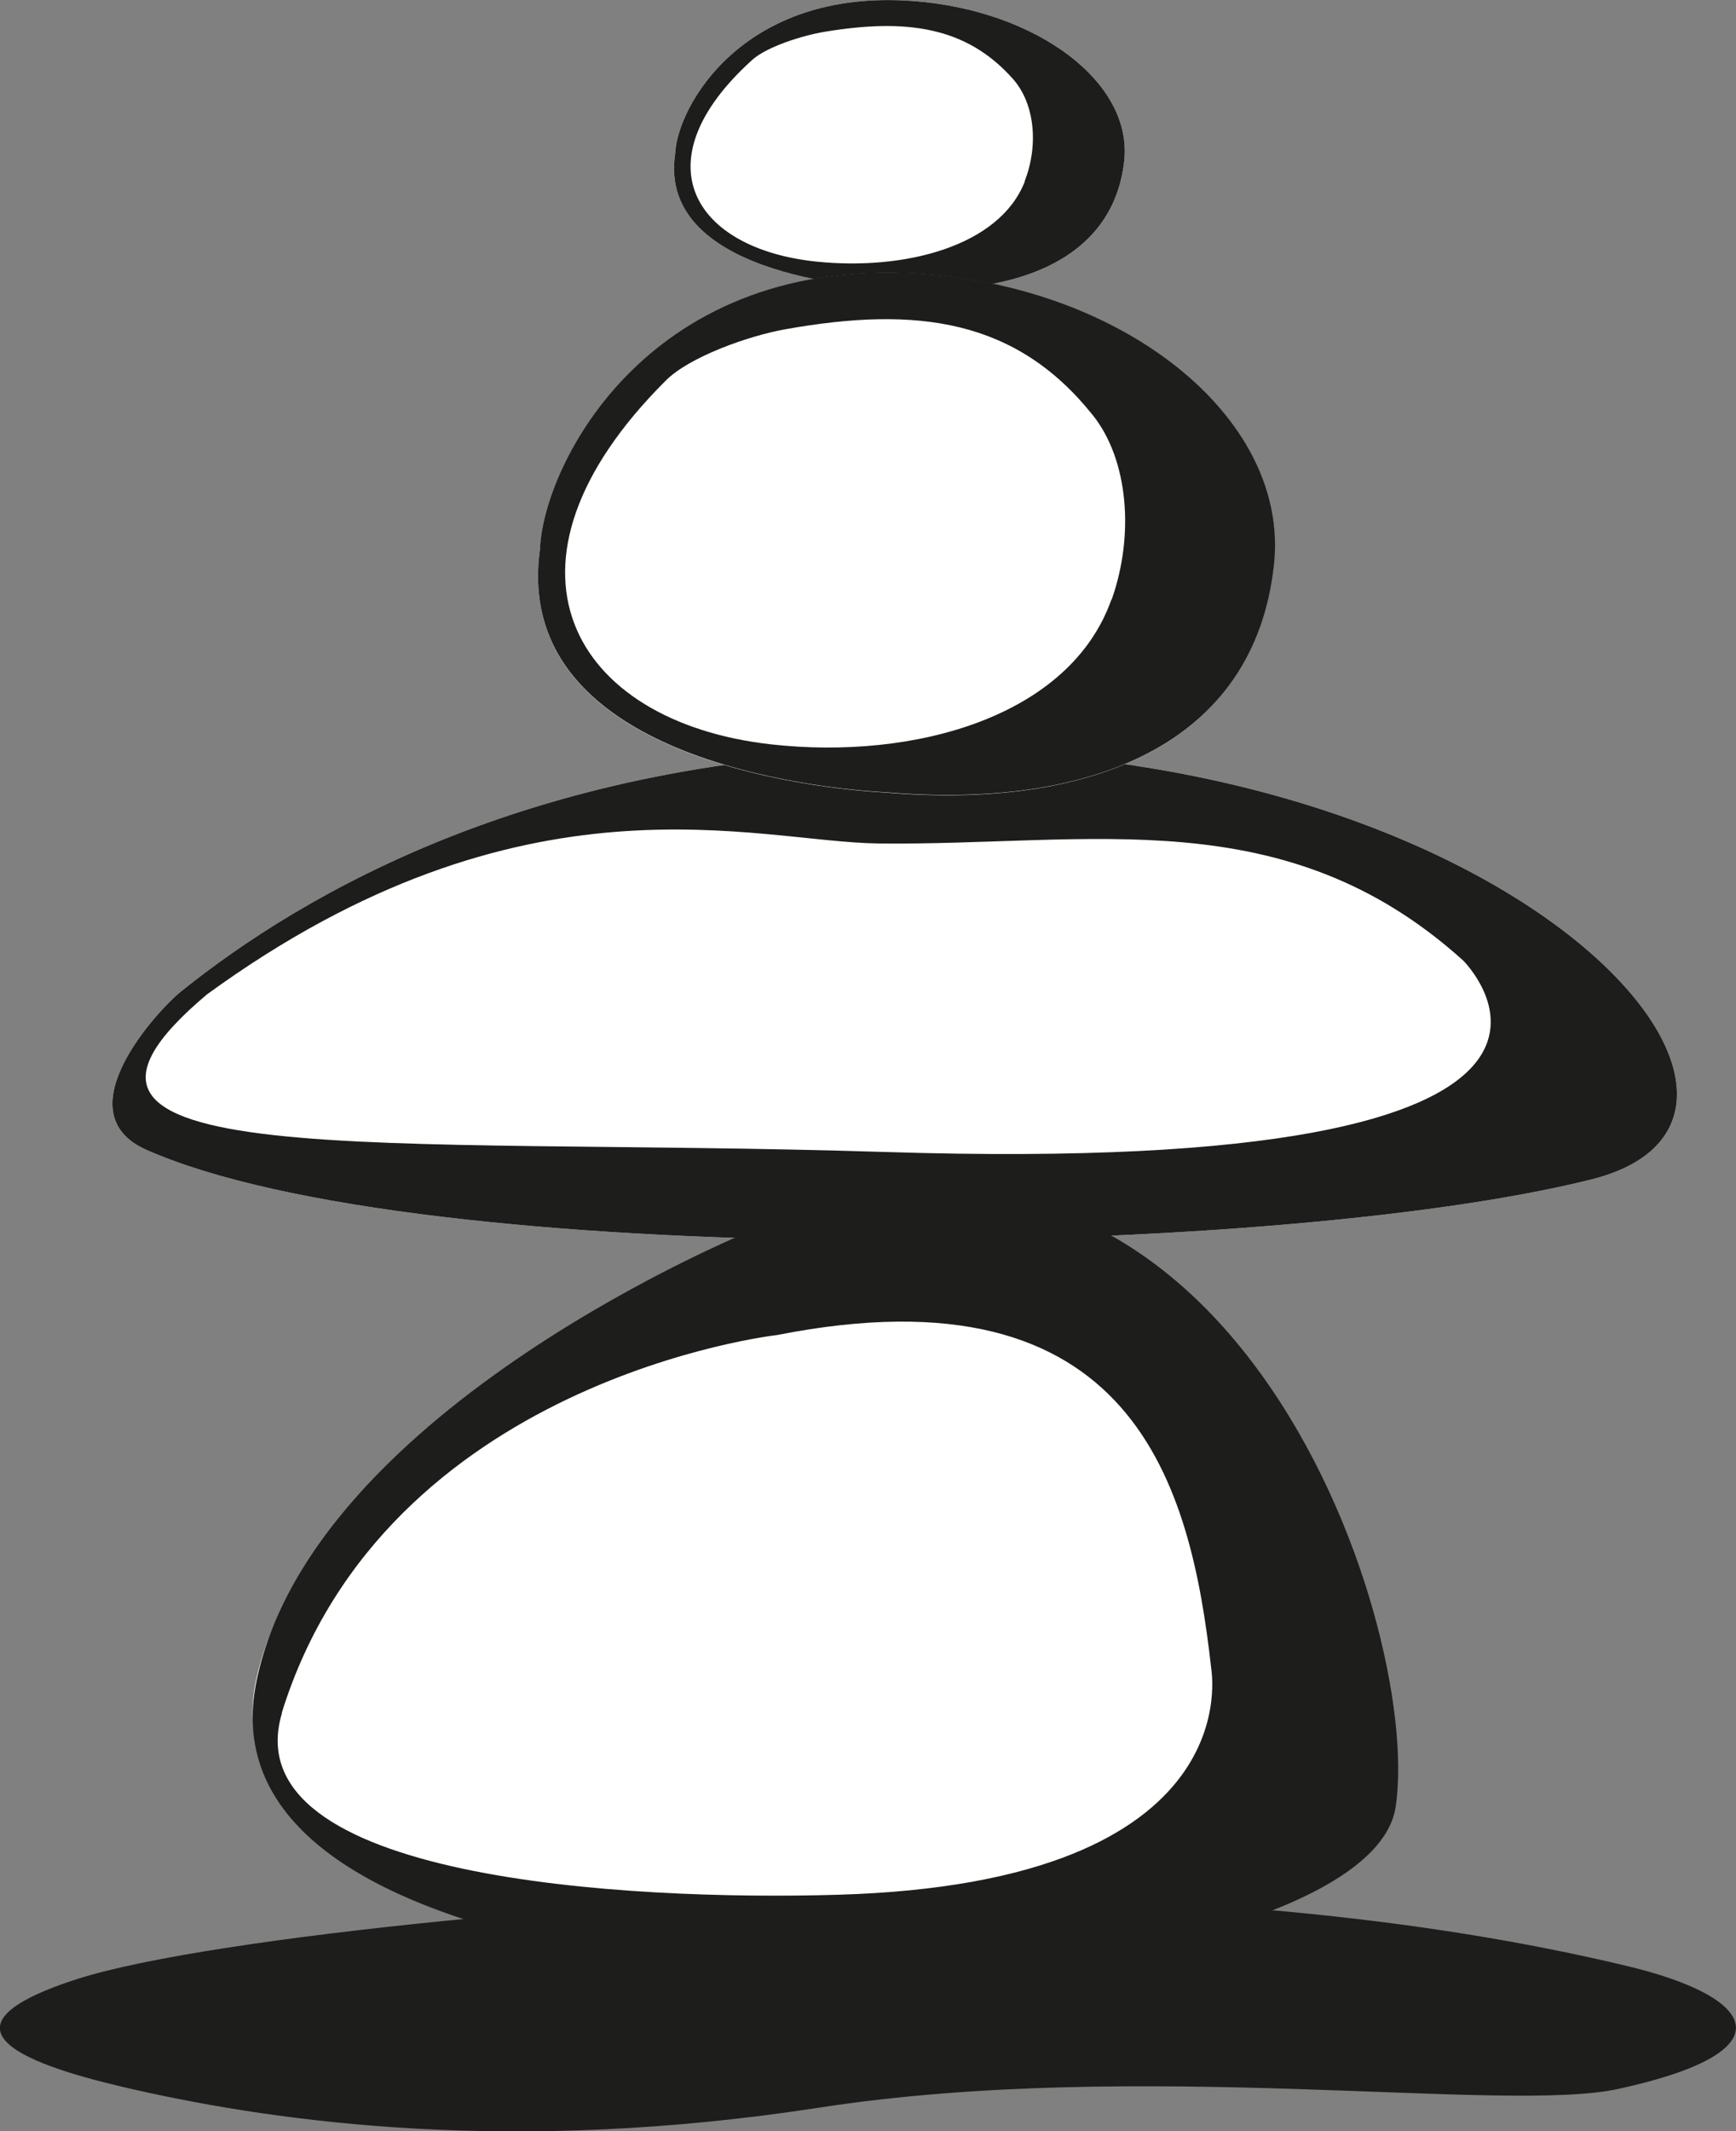
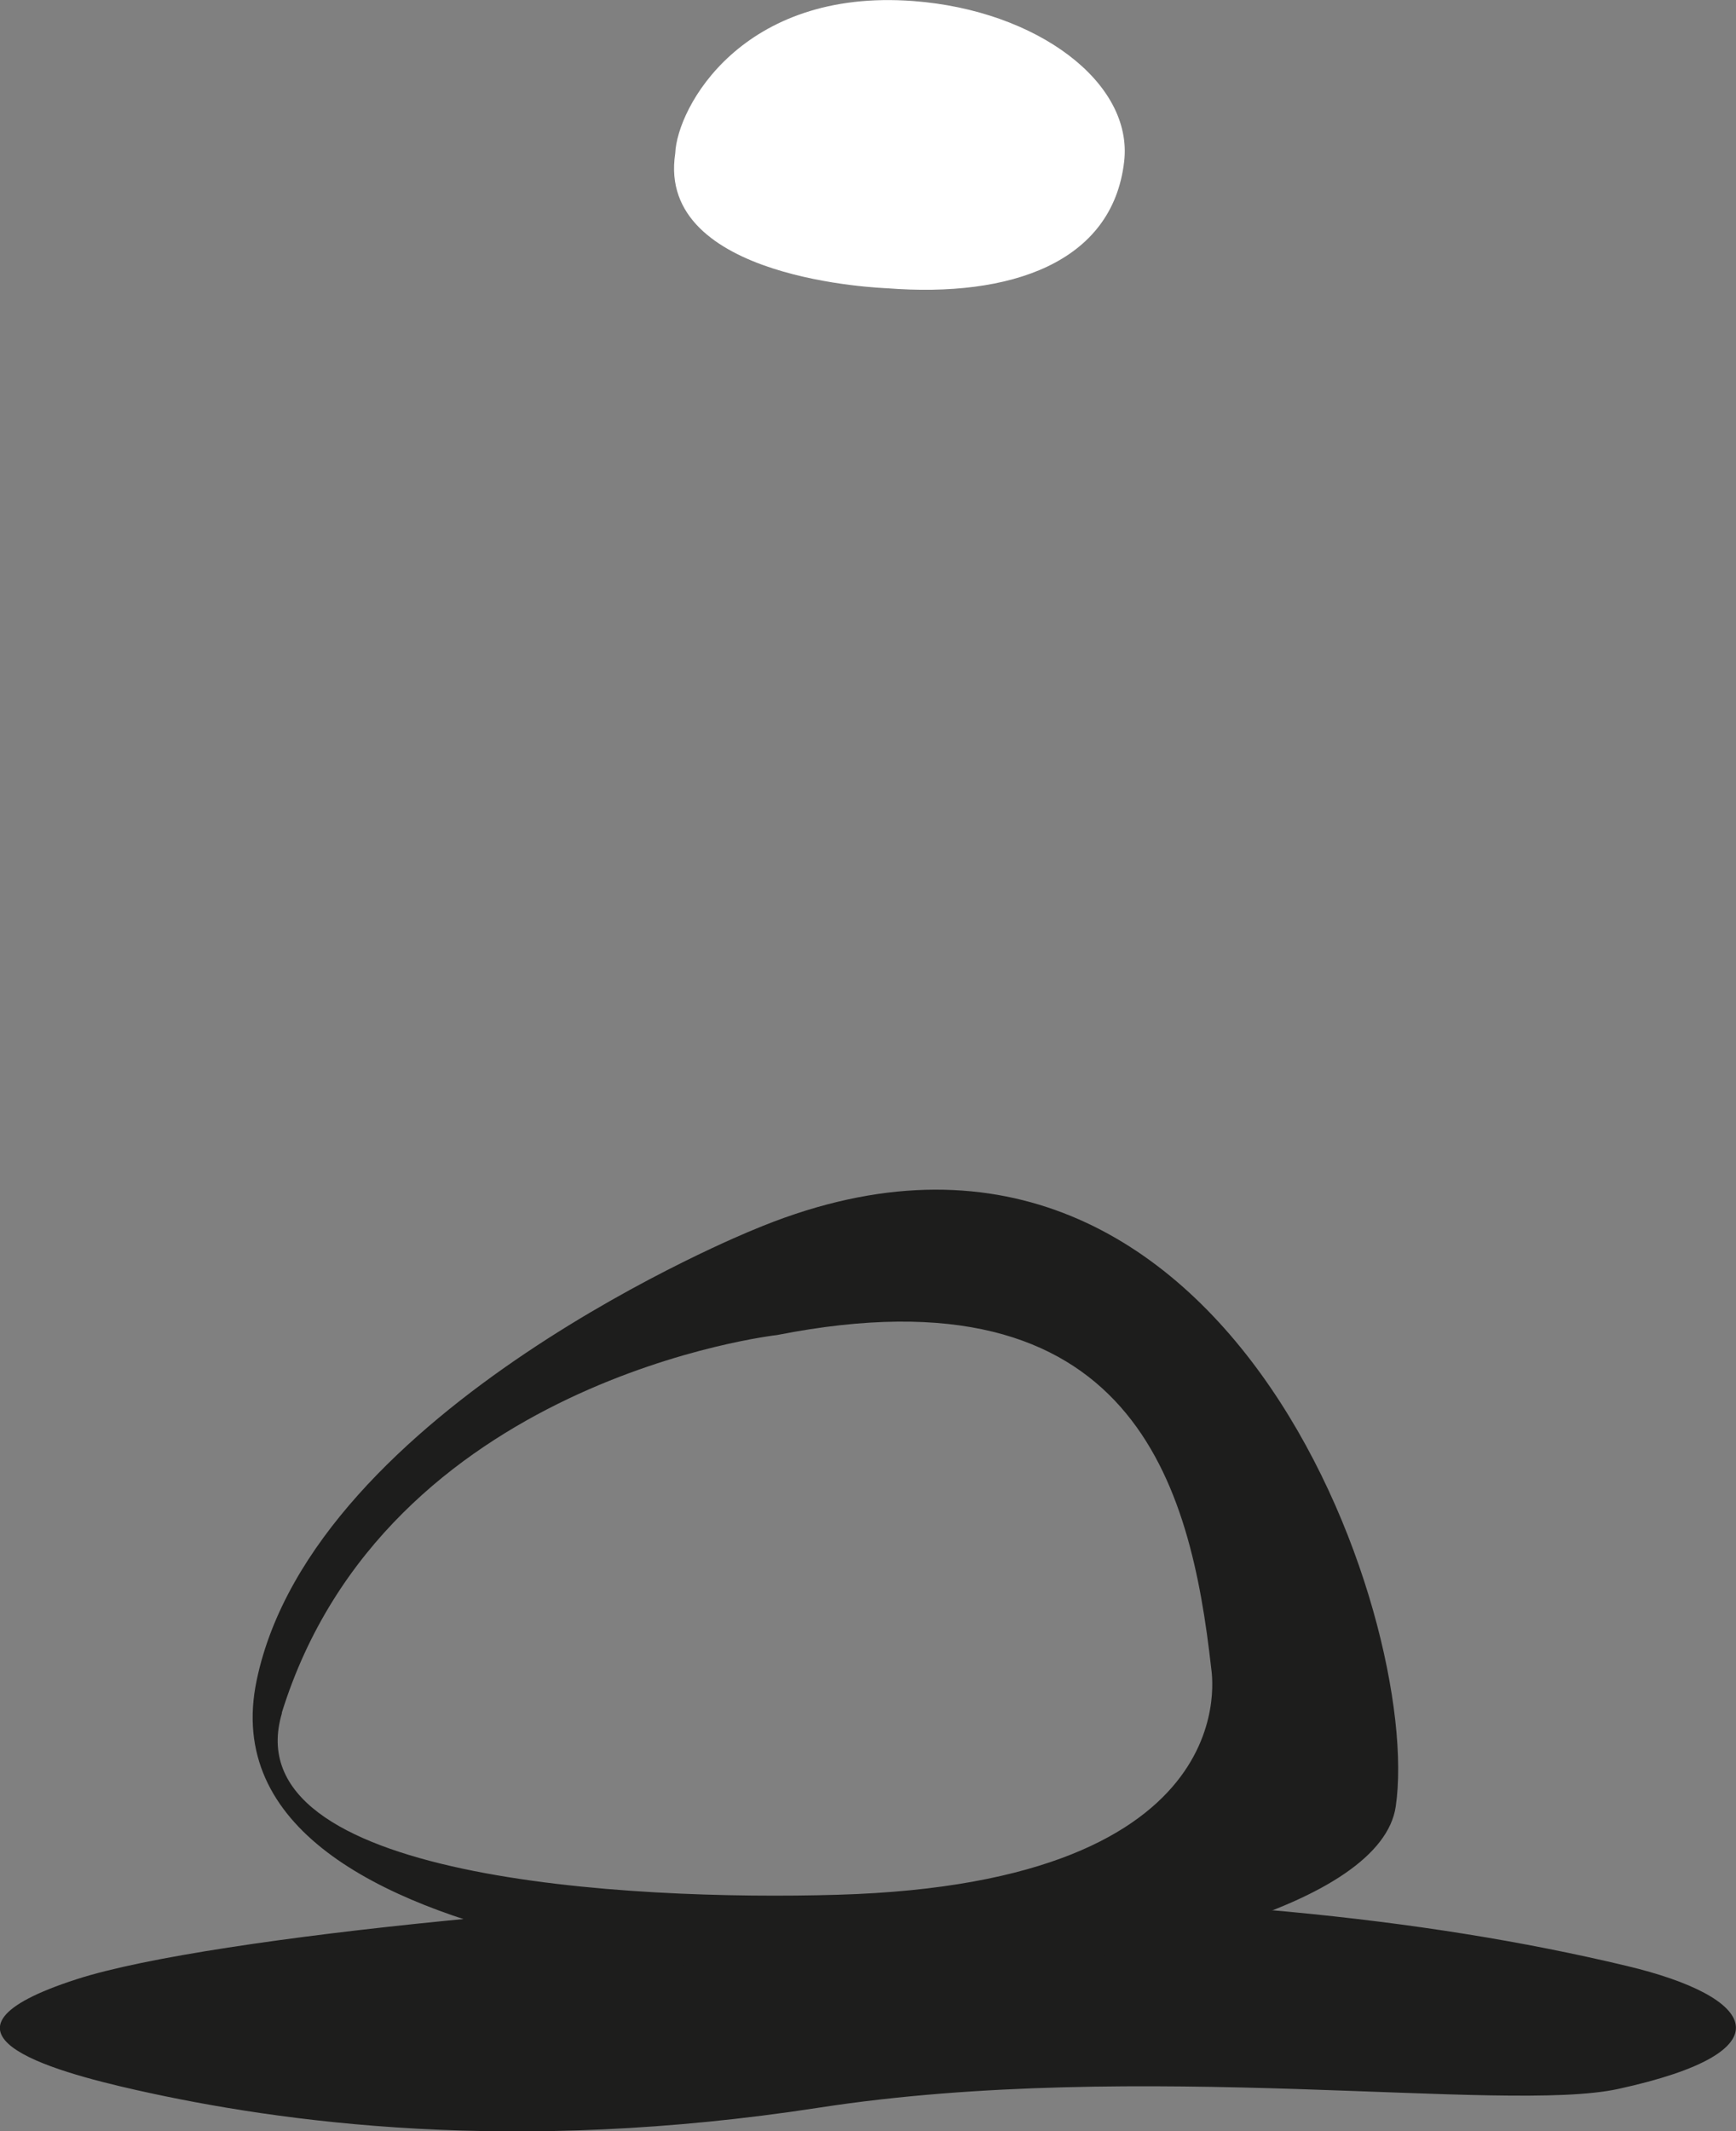
<svg xmlns="http://www.w3.org/2000/svg" id="b" viewBox="0 0 65.2 80">
  <rect x="0" y="0" width="65.2" height="80" fill="#808080" stroke="none" />
  <g id="c">
    <g>
      <path d="M32.95,71.13c-8.3,.02-24.96,1.51-30.07,3.16-6.17,1.99-1.01,3.43,2.24,4.16,5.43,1.22,14.18,2.43,25.65,.66,12.07-1.86,25.71,.23,30-.7,6.48-1.41,5.2-3.46,.32-4.62-7.74-1.85-16.8-2.69-28.14-2.66Z" fill="#1d1d1c" />
-       <path d="M34.1,28.18c-13.9,.2-22.71,5.34-27.32,9.05-.72,.57-4.49,4.51-1.28,5.93,10.21,4.52,42.09,4.16,54.27,1.11,9.43-2.36-2.73-16.42-25.67-16.1Z" fill="#fff" />
-       <path d="M34.1,28.18c-13.9,.2-22.71,5.34-27.32,9.05-.72,.57-4.49,4.51-1.28,5.93,10.21,4.52,42.09,4.16,54.27,1.11,9.43-2.36-2.73-16.42-25.67-16.1Zm-1.1,3.48c7.99,.09,15.24-1.66,21.95,4.39,0,0,8.24,8.14-21.7,7.19-19.13-.6-33.59,.89-25.47-5.92,11.91-8.66,20.59-5.71,25.22-5.66Z" fill="#1d1d1c" />
-       <path d="M50.97,67.35c1-6.39-6.25-26.69-23.36-19.83,0,0-15.91,6.1-17.98,15.48-2.25,10.2,22.39,10.29,22.39,10.29,9.45-.32,18.42-2.57,18.95-5.94Z" fill="#fff" />
+       <path d="M34.1,28.18Z" fill="#fff" />
      <path d="M52.42,67.81c1.03-6.97-6.47-29.12-24.17-21.63,0,0-16.47,6.65-18.61,16.89-2.33,11.12,23.17,11.22,23.17,11.22,9.78-.35,19.07-2.8,19.61-6.48Zm-41.84-3.51c3.89-12.54,18.61-14.19,18.61-14.19,13.4-2.64,15.53,5.64,16.3,12.51-.02-.01,1.61,8.05-14.03,8.5-7.87,.23-22.74-.57-20.87-6.82Z" fill="#1d1d1c" />
      <g>
        <path d="M33.32,10.82c4.64,.36,8.46-.96,8.9-4.75,.35-2.97-3.27-5.68-7.91-6.03-6.44-.49-8.88,3.99-8.95,5.72-.73,4.76,7.82,5.05,7.96,5.06Z" fill="#fff" />
-         <path d="M34.31,.04c-6.44-.49-8.88,3.99-8.95,5.72-.73,4.76,7.82,5.05,7.96,5.06,4.64,.36,8.46-.96,8.9-4.75,.35-2.97-3.27-5.68-7.91-6.03Zm4.18,6.77c-.95,2.44-4.52,3.35-7.82,3.01-4.58-.47-6.68-3.72-2.42-7.57,.54-.49,1.88-.92,2.74-1.06,3.04-.5,5.31-.2,7.06,1.78,.82,.93,.96,2.5,.43,3.84Z" fill="#1d1d1c" />
      </g>
      <g>
-         <path d="M33.28,29.75c7.59,.64,13.83-1.74,14.56-8.56,.57-5.36-5.35-10.24-12.94-10.88-10.54-.89-14.51,7.19-14.62,10.32-1.19,8.59,12.79,9.1,13.01,9.12Z" fill="#fff" />
-         <path d="M34.9,10.3c-10.54-.89-14.51,7.19-14.62,10.32-1.19,8.59,12.79,9.1,13.01,9.12,7.59,.64,13.83-1.74,14.56-8.56,.57-5.36-5.35-10.24-12.94-10.88Zm6.84,12.21c-1.56,4.39-7.39,6.03-12.78,5.43-7.48-.84-10.92-6.72-3.95-13.66,.88-.88,3.08-1.67,4.48-1.92,4.97-.89,8.68-.37,11.55,3.22,1.34,1.67,1.57,4.51,.71,6.93Z" fill="#1d1d1c" />
-       </g>
+         </g>
    </g>
  </g>
</svg>